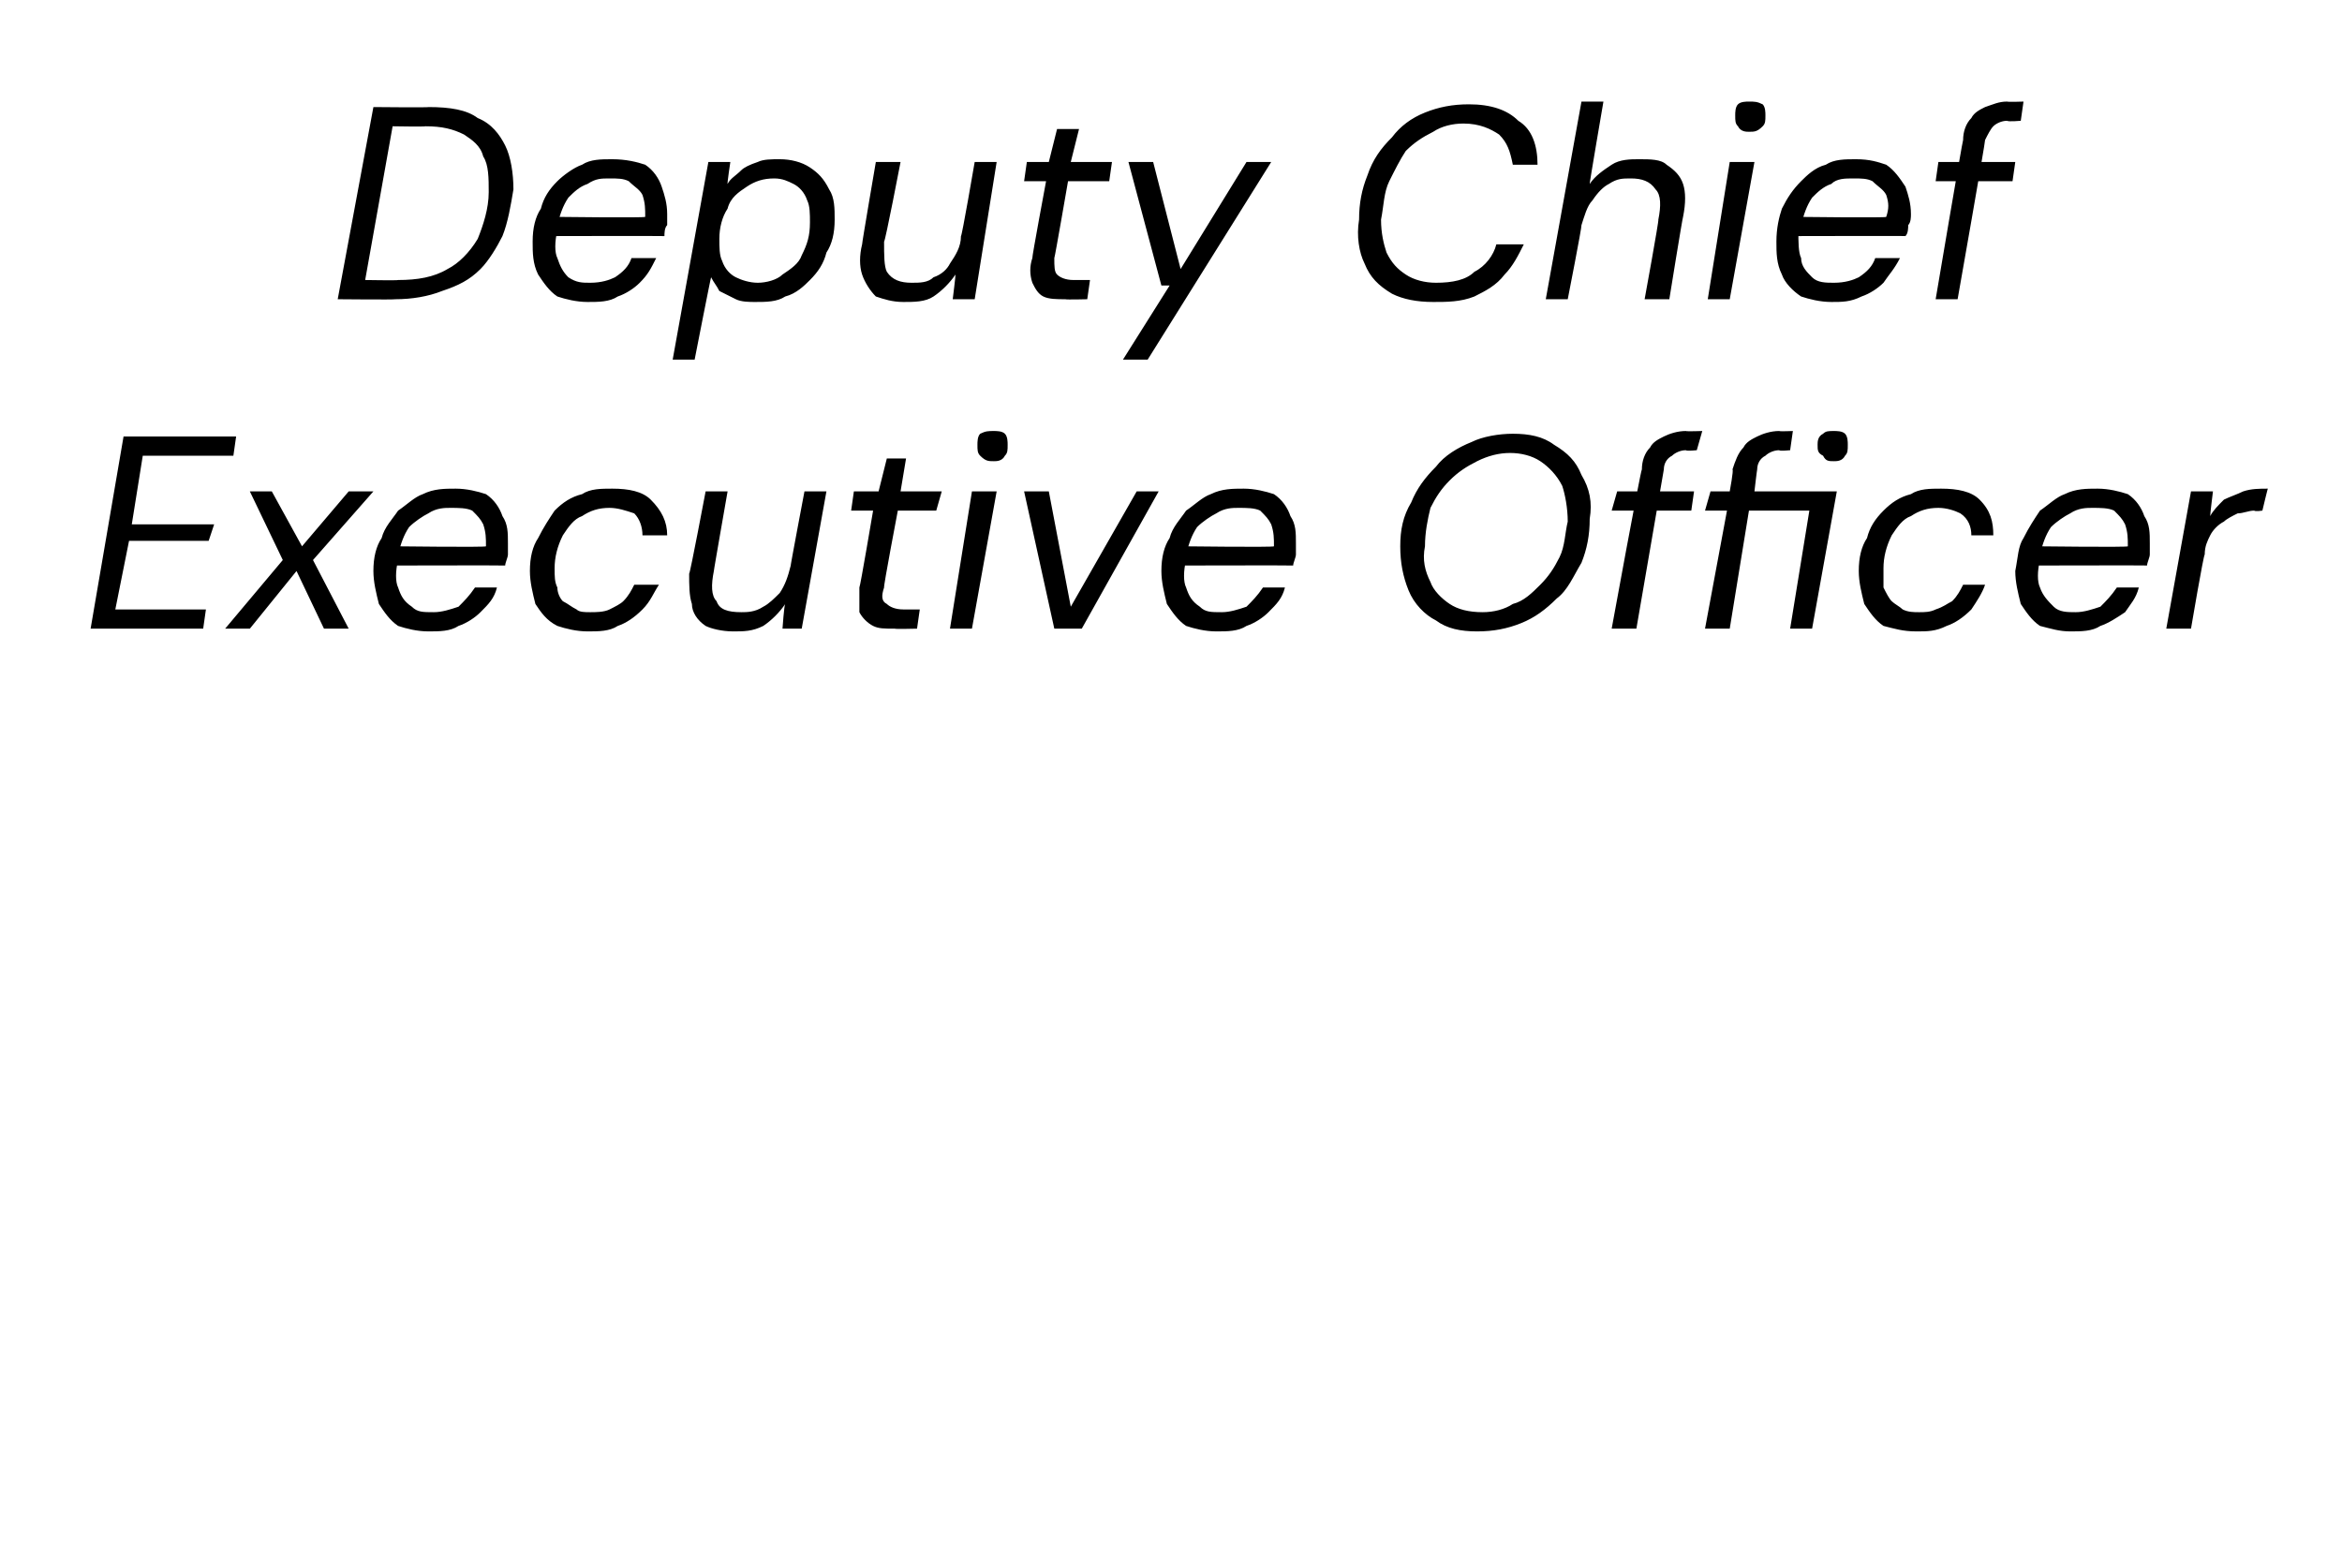
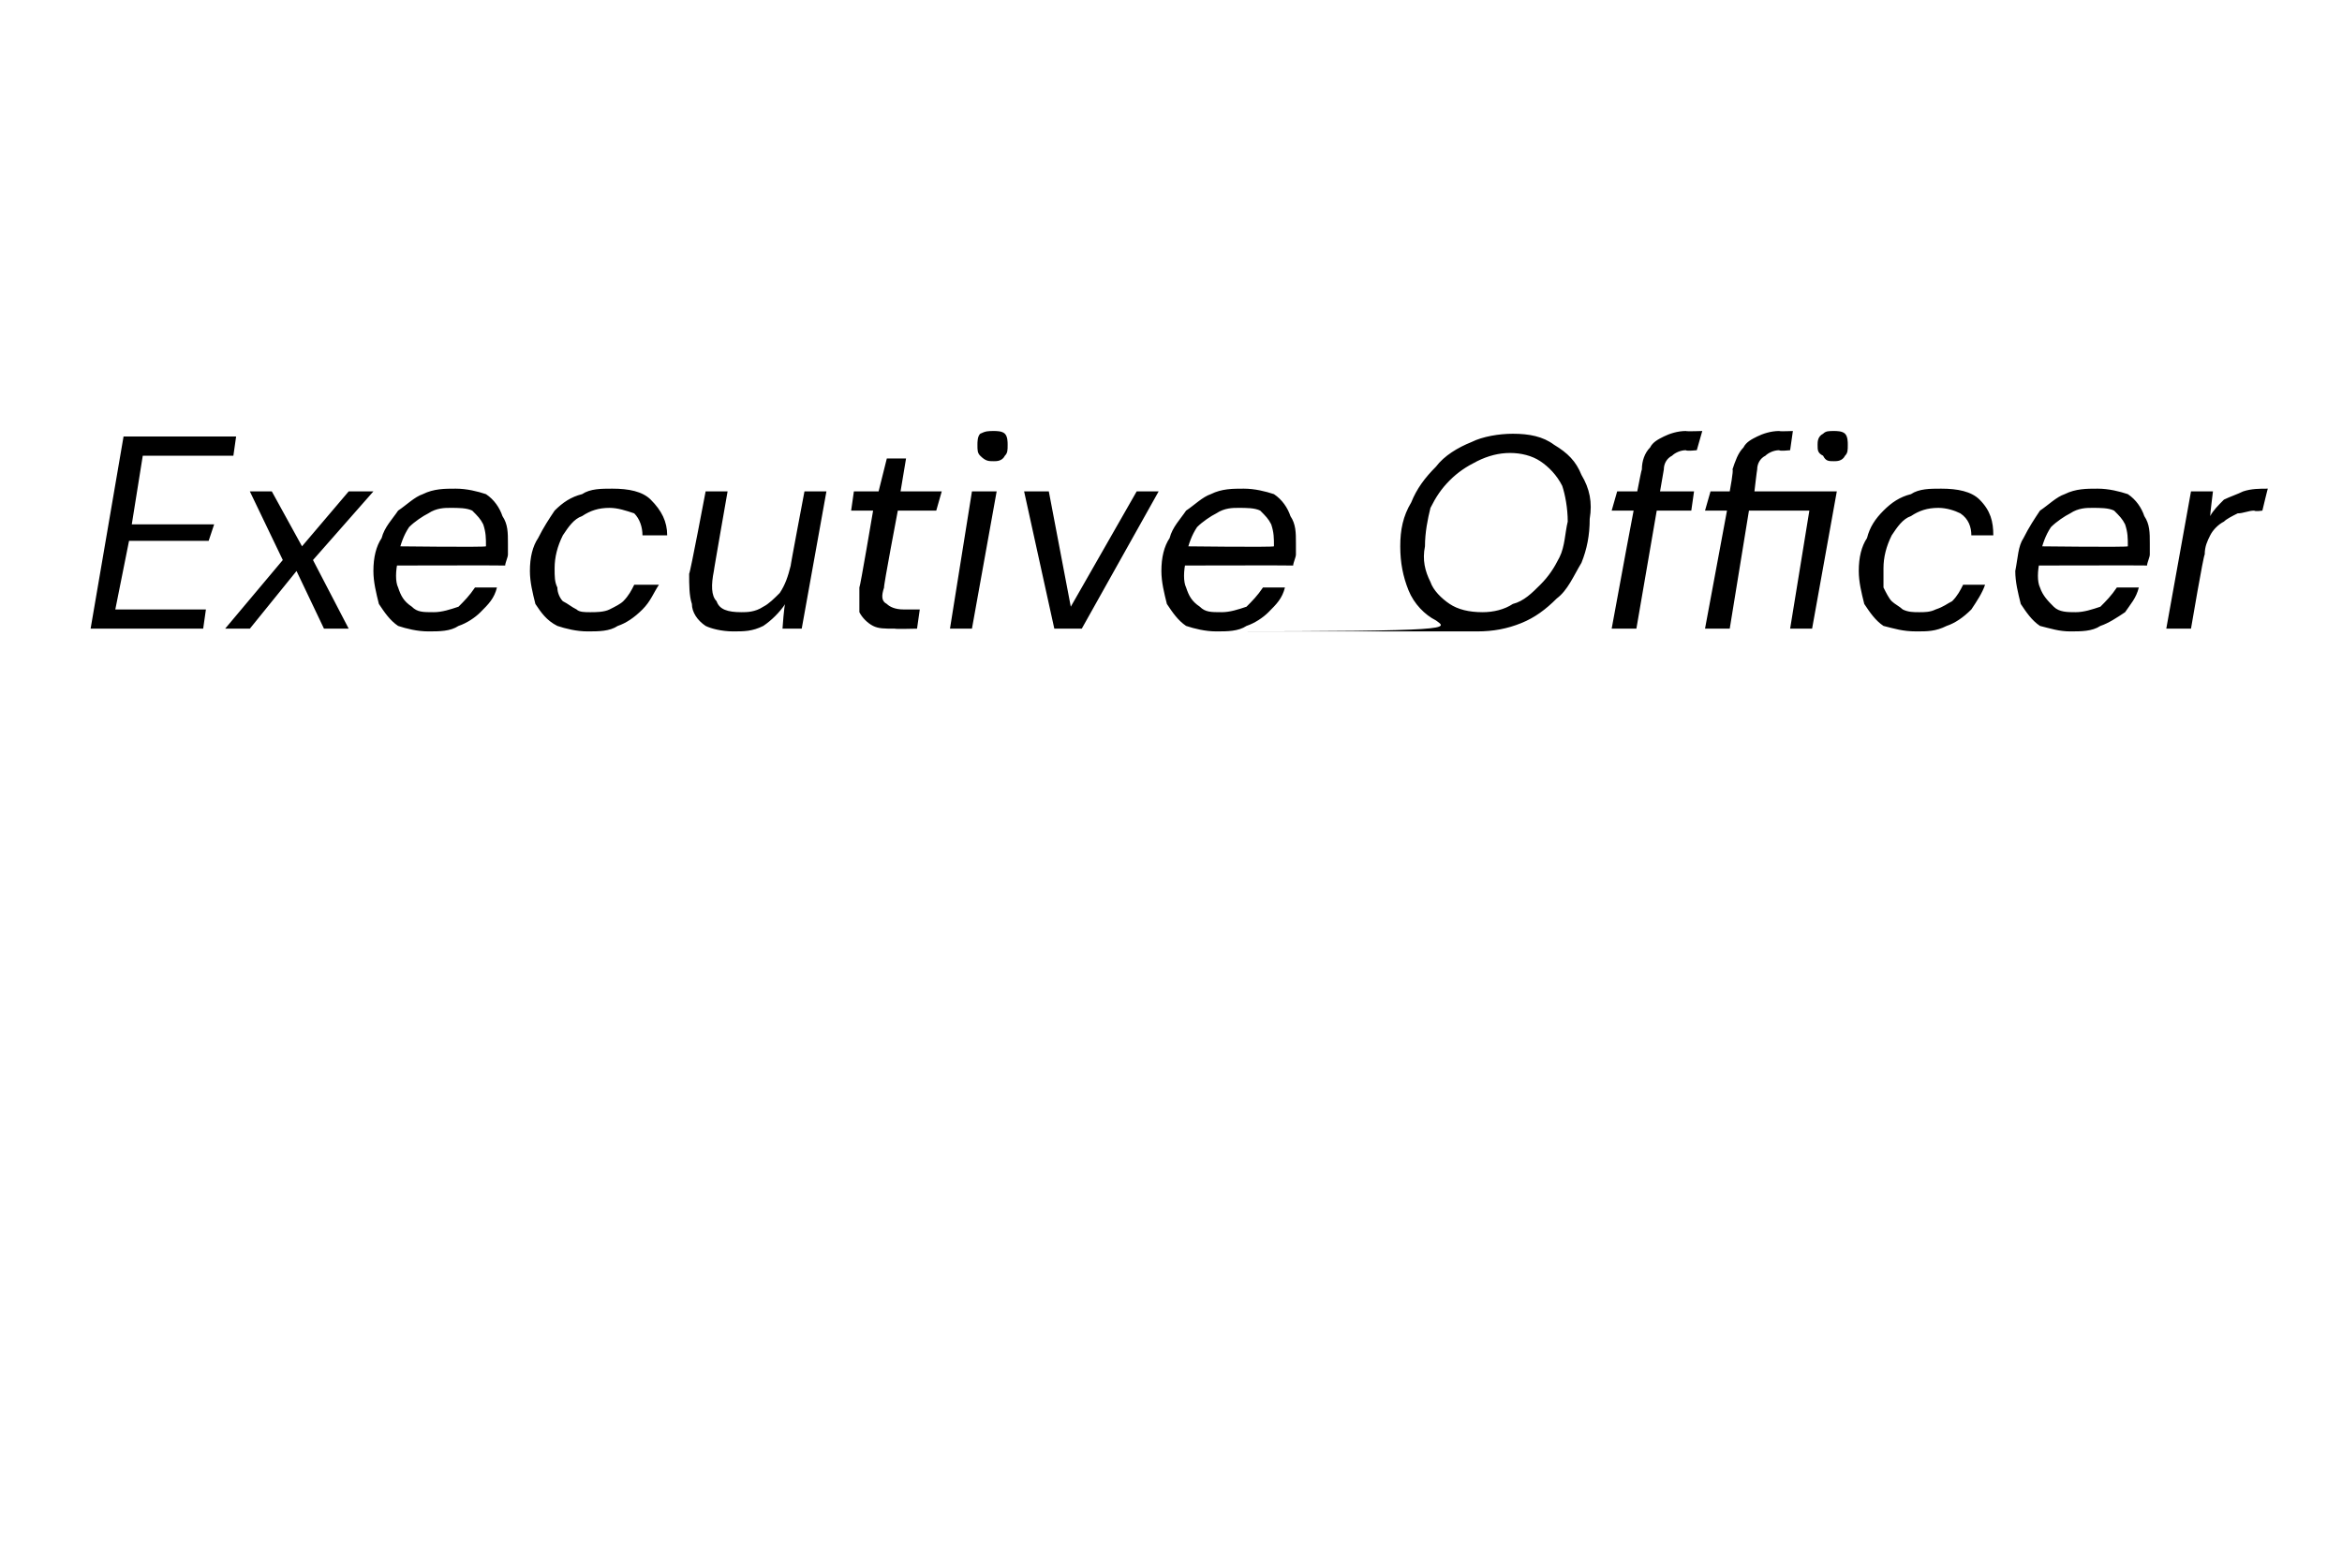
<svg xmlns="http://www.w3.org/2000/svg" version="1.1" width="85.3px" height="57.1px" viewBox="0 -1 85.3 57.1" style="top:-1px">
  <desc>Deputy Chief Executive Officer</desc>
  <defs />
  <g id="Polygon51398">
-     <path d="M 3.3 21.9 L 4.5 14.9 L 8.6 14.9 L 8.5 15.6 L 5.2 15.6 L 4.8 18.1 L 7.8 18.1 L 7.6 18.7 L 4.7 18.7 L 4.2 21.2 L 7.5 21.2 L 7.4 21.9 L 3.3 21.9 Z M 8.2 21.9 L 10.3 19.4 L 9.1 16.9 L 9.9 16.9 L 11 18.9 L 12.7 16.9 L 13.6 16.9 L 11.4 19.4 L 12.7 21.9 L 11.8 21.9 L 10.8 19.8 L 9.1 21.9 L 8.2 21.9 Z M 15.6 22 C 15.2 22 14.8 21.9 14.5 21.8 C 14.2 21.6 14 21.3 13.8 21 C 13.7 20.6 13.6 20.2 13.6 19.8 C 13.6 19.3 13.7 18.9 13.9 18.6 C 14 18.2 14.3 17.9 14.5 17.6 C 14.8 17.4 15.1 17.1 15.4 17 C 15.8 16.8 16.2 16.8 16.6 16.8 C 17 16.8 17.4 16.9 17.7 17 C 18 17.2 18.2 17.5 18.3 17.8 C 18.5 18.1 18.5 18.4 18.5 18.8 C 18.5 18.9 18.5 19.1 18.5 19.2 C 18.5 19.3 18.4 19.5 18.4 19.6 C 18.4 19.59 14.3 19.6 14.3 19.6 L 14.4 18.9 C 14.4 18.9 17.69 18.94 17.7 18.9 C 17.7 18.6 17.7 18.4 17.6 18.1 C 17.5 17.9 17.4 17.8 17.2 17.6 C 17 17.5 16.7 17.5 16.4 17.5 C 16.2 17.5 15.9 17.5 15.6 17.7 C 15.4 17.8 15.1 18 14.9 18.2 C 14.7 18.5 14.6 18.8 14.5 19.2 C 14.5 19.2 14.5 19.4 14.5 19.4 C 14.4 19.8 14.4 20.2 14.5 20.4 C 14.6 20.7 14.7 20.9 15 21.1 C 15.2 21.3 15.4 21.3 15.8 21.3 C 16.1 21.3 16.4 21.2 16.7 21.1 C 16.9 20.9 17.1 20.7 17.3 20.4 C 17.3 20.4 18.1 20.4 18.1 20.4 C 18 20.8 17.8 21 17.5 21.3 C 17.3 21.5 17 21.7 16.7 21.8 C 16.4 22 16 22 15.6 22 Z M 21.4 22 C 21 22 20.6 21.9 20.3 21.8 C 19.9 21.6 19.7 21.3 19.5 21 C 19.4 20.6 19.3 20.2 19.3 19.8 C 19.3 19.3 19.4 18.9 19.6 18.6 C 19.8 18.2 20 17.9 20.2 17.6 C 20.5 17.3 20.8 17.1 21.2 17 C 21.5 16.8 21.9 16.8 22.3 16.8 C 22.9 16.8 23.4 16.9 23.7 17.2 C 24.1 17.6 24.3 18 24.3 18.5 C 24.3 18.5 23.4 18.5 23.4 18.5 C 23.4 18.2 23.3 17.9 23.1 17.7 C 22.8 17.6 22.5 17.5 22.2 17.5 C 21.8 17.5 21.5 17.6 21.2 17.8 C 20.9 17.9 20.7 18.2 20.5 18.5 C 20.3 18.9 20.2 19.3 20.2 19.7 C 20.2 20 20.2 20.2 20.3 20.4 C 20.3 20.6 20.4 20.8 20.5 20.9 C 20.7 21 20.8 21.1 21 21.2 C 21.1 21.3 21.3 21.3 21.5 21.3 C 21.7 21.3 22 21.3 22.2 21.2 C 22.4 21.1 22.6 21 22.7 20.9 C 22.9 20.7 23 20.5 23.1 20.3 C 23.1 20.3 24 20.3 24 20.3 C 23.8 20.6 23.7 20.9 23.4 21.2 C 23.1 21.5 22.8 21.7 22.5 21.8 C 22.2 22 21.8 22 21.4 22 Z M 26.7 22 C 26.3 22 25.9 21.9 25.7 21.8 C 25.4 21.6 25.2 21.3 25.2 21 C 25.1 20.7 25.1 20.3 25.1 19.9 C 25.14 19.87 25.7 16.9 25.7 16.9 L 26.5 16.9 C 26.5 16.9 25.99 19.81 26 19.8 C 25.9 20.3 25.9 20.7 26.1 20.9 C 26.2 21.2 26.5 21.3 27 21.3 C 27.2 21.3 27.5 21.3 27.8 21.1 C 28 21 28.2 20.8 28.4 20.6 C 28.6 20.3 28.7 20 28.8 19.6 C 28.78 19.64 29.3 16.9 29.3 16.9 L 30.1 16.9 L 29.2 21.9 L 28.5 21.9 C 28.5 21.9 28.56 21.03 28.6 21 C 28.4 21.3 28.1 21.6 27.8 21.8 C 27.4 22 27.1 22 26.7 22 Z M 32.6 21.9 C 32.2 21.9 32 21.9 31.8 21.8 C 31.6 21.7 31.4 21.5 31.3 21.3 C 31.3 21 31.3 20.7 31.3 20.4 C 31.33 20.38 31.8 17.6 31.8 17.6 L 31 17.6 L 31.1 16.9 L 32 16.9 L 32.3 15.7 L 33 15.7 L 32.8 16.9 L 34.3 16.9 L 34.1 17.6 L 32.7 17.6 C 32.7 17.6 32.17 20.38 32.2 20.4 C 32.1 20.7 32.1 20.9 32.3 21 C 32.4 21.1 32.6 21.2 32.9 21.2 C 32.86 21.2 33.5 21.2 33.5 21.2 L 33.4 21.9 C 33.4 21.9 32.58 21.92 32.6 21.9 Z M 34.6 21.9 L 35.4 16.9 L 36.3 16.9 L 35.4 21.9 L 34.6 21.9 Z M 36.2 15.8 C 36 15.8 35.9 15.8 35.7 15.6 C 35.6 15.5 35.6 15.4 35.6 15.2 C 35.6 15.1 35.6 14.9 35.7 14.8 C 35.9 14.7 36 14.7 36.2 14.7 C 36.3 14.7 36.5 14.7 36.6 14.8 C 36.7 14.9 36.7 15.1 36.7 15.2 C 36.7 15.4 36.7 15.5 36.6 15.6 C 36.5 15.8 36.3 15.8 36.2 15.8 Z M 38.4 21.9 L 37.3 16.9 L 38.2 16.9 L 39 21.1 L 41.4 16.9 L 42.2 16.9 L 39.4 21.9 L 38.4 21.9 Z M 44.3 22 C 43.9 22 43.5 21.9 43.2 21.8 C 42.9 21.6 42.7 21.3 42.5 21 C 42.4 20.6 42.3 20.2 42.3 19.8 C 42.3 19.3 42.4 18.9 42.6 18.6 C 42.7 18.2 43 17.9 43.2 17.6 C 43.5 17.4 43.8 17.1 44.1 17 C 44.5 16.8 44.9 16.8 45.3 16.8 C 45.7 16.8 46.1 16.9 46.4 17 C 46.7 17.2 46.9 17.5 47 17.8 C 47.2 18.1 47.2 18.4 47.2 18.8 C 47.2 18.9 47.2 19.1 47.2 19.2 C 47.2 19.3 47.1 19.5 47.1 19.6 C 47.1 19.59 43 19.6 43 19.6 L 43.1 18.9 C 43.1 18.9 46.39 18.94 46.4 18.9 C 46.4 18.6 46.4 18.4 46.3 18.1 C 46.2 17.9 46.1 17.8 45.9 17.6 C 45.7 17.5 45.4 17.5 45.1 17.5 C 44.9 17.5 44.6 17.5 44.3 17.7 C 44.1 17.8 43.8 18 43.6 18.2 C 43.4 18.5 43.3 18.8 43.2 19.2 C 43.2 19.2 43.2 19.4 43.2 19.4 C 43.1 19.8 43.1 20.2 43.2 20.4 C 43.3 20.7 43.4 20.9 43.7 21.1 C 43.9 21.3 44.1 21.3 44.5 21.3 C 44.8 21.3 45.1 21.2 45.4 21.1 C 45.6 20.9 45.8 20.7 46 20.4 C 46 20.4 46.8 20.4 46.8 20.4 C 46.7 20.8 46.5 21 46.2 21.3 C 46 21.5 45.7 21.7 45.4 21.8 C 45.1 22 44.7 22 44.3 22 Z M 53.8 22 C 53.2 22 52.7 21.9 52.3 21.6 C 51.9 21.4 51.5 21 51.3 20.5 C 51.1 20 51 19.5 51 18.9 C 51 18.3 51.1 17.8 51.4 17.3 C 51.6 16.8 51.9 16.4 52.3 16 C 52.6 15.6 53.1 15.3 53.6 15.1 C 54 14.9 54.6 14.8 55.1 14.8 C 55.7 14.8 56.2 14.9 56.6 15.2 C 57.1 15.5 57.4 15.8 57.6 16.3 C 57.9 16.8 58 17.3 57.9 17.9 C 57.9 18.5 57.8 19 57.6 19.5 C 57.3 20 57.1 20.5 56.7 20.8 C 56.3 21.2 55.9 21.5 55.4 21.7 C 54.9 21.9 54.4 22 53.8 22 Z M 54 21.3 C 54.4 21.3 54.8 21.2 55.1 21 C 55.5 20.9 55.8 20.6 56.1 20.3 C 56.4 20 56.6 19.7 56.8 19.3 C 57 18.9 57 18.4 57.1 18 C 57.1 17.5 57 17 56.9 16.7 C 56.7 16.3 56.4 16 56.1 15.8 C 55.8 15.6 55.4 15.5 55 15.5 C 54.6 15.5 54.2 15.6 53.8 15.8 C 53.4 16 53.1 16.2 52.8 16.5 C 52.5 16.8 52.3 17.1 52.1 17.5 C 52 17.9 51.9 18.4 51.9 18.9 C 51.8 19.4 51.9 19.8 52.1 20.2 C 52.2 20.5 52.5 20.8 52.8 21 C 53.1 21.2 53.5 21.3 54 21.3 Z M 58.7 21.9 C 58.7 21.9 59.76 16.1 59.8 16.1 C 59.8 15.8 59.9 15.5 60.1 15.3 C 60.2 15.1 60.4 15 60.6 14.9 C 60.8 14.8 61.1 14.7 61.4 14.7 C 61.42 14.72 62 14.7 62 14.7 L 61.8 15.4 C 61.8 15.4 61.43 15.44 61.4 15.4 C 61.2 15.4 61 15.5 60.9 15.6 C 60.7 15.7 60.6 15.9 60.6 16.1 C 60.6 16.12 59.6 21.9 59.6 21.9 L 58.7 21.9 Z M 58.7 17.6 L 58.9 16.9 L 61.7 16.9 L 61.6 17.6 L 58.7 17.6 Z M 62.1 21.9 L 62.9 17.6 L 62.1 17.6 L 62.3 16.9 L 63 16.9 C 63 16.9 63.15 16.1 63.1 16.1 C 63.2 15.8 63.3 15.5 63.5 15.3 C 63.6 15.1 63.8 15 64 14.9 C 64.2 14.8 64.5 14.7 64.8 14.7 C 64.82 14.72 65.3 14.7 65.3 14.7 L 65.2 15.4 C 65.2 15.4 64.82 15.44 64.8 15.4 C 64.6 15.4 64.4 15.5 64.3 15.6 C 64.1 15.7 64 15.9 64 16.1 C 63.99 16.12 63.9 16.9 63.9 16.9 L 66.9 16.9 L 66 21.9 L 65.2 21.9 L 65.9 17.6 L 63.7 17.6 L 63 21.9 L 62.1 21.9 Z M 66.8 15.8 C 66.6 15.8 66.5 15.8 66.4 15.6 C 66.2 15.5 66.2 15.4 66.2 15.2 C 66.2 15.1 66.2 14.9 66.4 14.8 C 66.5 14.7 66.6 14.7 66.8 14.7 C 66.9 14.7 67.1 14.7 67.2 14.8 C 67.3 14.9 67.3 15.1 67.3 15.2 C 67.3 15.4 67.3 15.5 67.2 15.6 C 67.1 15.8 66.9 15.8 66.8 15.8 Z M 69.8 22 C 69.3 22 69 21.9 68.6 21.8 C 68.3 21.6 68.1 21.3 67.9 21 C 67.8 20.6 67.7 20.2 67.7 19.8 C 67.7 19.3 67.8 18.9 68 18.6 C 68.1 18.2 68.3 17.9 68.6 17.6 C 68.9 17.3 69.2 17.1 69.6 17 C 69.9 16.8 70.3 16.8 70.7 16.8 C 71.3 16.8 71.8 16.9 72.1 17.2 C 72.5 17.6 72.6 18 72.6 18.5 C 72.6 18.5 71.8 18.5 71.8 18.5 C 71.8 18.2 71.7 17.9 71.4 17.7 C 71.2 17.6 70.9 17.5 70.6 17.5 C 70.2 17.5 69.9 17.6 69.6 17.8 C 69.3 17.9 69.1 18.2 68.9 18.5 C 68.7 18.9 68.6 19.3 68.6 19.7 C 68.6 20 68.6 20.2 68.6 20.4 C 68.7 20.6 68.8 20.8 68.9 20.9 C 69 21 69.2 21.1 69.3 21.2 C 69.5 21.3 69.7 21.3 69.9 21.3 C 70.1 21.3 70.3 21.3 70.5 21.2 C 70.8 21.1 70.9 21 71.1 20.9 C 71.3 20.7 71.4 20.5 71.5 20.3 C 71.5 20.3 72.3 20.3 72.3 20.3 C 72.2 20.6 72 20.9 71.8 21.2 C 71.5 21.5 71.2 21.7 70.9 21.8 C 70.5 22 70.2 22 69.8 22 Z M 75.4 22 C 75 22 74.7 21.9 74.3 21.8 C 74 21.6 73.8 21.3 73.6 21 C 73.5 20.6 73.4 20.2 73.4 19.8 C 73.5 19.3 73.5 18.9 73.7 18.6 C 73.9 18.2 74.1 17.9 74.3 17.6 C 74.6 17.4 74.9 17.1 75.2 17 C 75.6 16.8 76 16.8 76.4 16.8 C 76.8 16.8 77.2 16.9 77.5 17 C 77.8 17.2 78 17.5 78.1 17.8 C 78.3 18.1 78.3 18.4 78.3 18.8 C 78.3 18.9 78.3 19.1 78.3 19.2 C 78.3 19.3 78.2 19.5 78.2 19.6 C 78.21 19.59 74.1 19.6 74.1 19.6 L 74.2 18.9 C 74.2 18.9 77.5 18.94 77.5 18.9 C 77.5 18.6 77.5 18.4 77.4 18.1 C 77.3 17.9 77.2 17.8 77 17.6 C 76.8 17.5 76.5 17.5 76.2 17.5 C 76 17.5 75.7 17.5 75.4 17.7 C 75.2 17.8 74.9 18 74.7 18.2 C 74.5 18.5 74.4 18.8 74.3 19.2 C 74.3 19.2 74.3 19.4 74.3 19.4 C 74.2 19.8 74.2 20.2 74.3 20.4 C 74.4 20.7 74.6 20.9 74.8 21.1 C 75 21.3 75.3 21.3 75.6 21.3 C 75.9 21.3 76.2 21.2 76.5 21.1 C 76.7 20.9 76.9 20.7 77.1 20.4 C 77.1 20.4 77.9 20.4 77.9 20.4 C 77.8 20.8 77.6 21 77.4 21.3 C 77.1 21.5 76.8 21.7 76.5 21.8 C 76.2 22 75.8 22 75.4 22 Z M 78.9 21.9 L 79.8 16.9 L 80.6 16.9 C 80.6 16.9 80.49 17.78 80.5 17.8 C 80.6 17.6 80.8 17.4 81 17.2 C 81.2 17.1 81.5 17 81.7 16.9 C 82 16.8 82.3 16.8 82.6 16.8 C 82.6 16.76 82.4 17.6 82.4 17.6 C 82.4 17.6 82.15 17.64 82.1 17.6 C 81.9 17.6 81.7 17.7 81.5 17.7 C 81.3 17.8 81.1 17.9 81 18 C 80.8 18.1 80.6 18.3 80.5 18.5 C 80.4 18.7 80.3 18.9 80.3 19.2 C 80.26 19.19 79.8 21.9 79.8 21.9 L 78.9 21.9 Z " stroke="none" fill="#000" />
+     <path d="M 3.3 21.9 L 4.5 14.9 L 8.6 14.9 L 8.5 15.6 L 5.2 15.6 L 4.8 18.1 L 7.8 18.1 L 7.6 18.7 L 4.7 18.7 L 4.2 21.2 L 7.5 21.2 L 7.4 21.9 L 3.3 21.9 Z M 8.2 21.9 L 10.3 19.4 L 9.1 16.9 L 9.9 16.9 L 11 18.9 L 12.7 16.9 L 13.6 16.9 L 11.4 19.4 L 12.7 21.9 L 11.8 21.9 L 10.8 19.8 L 9.1 21.9 L 8.2 21.9 Z M 15.6 22 C 15.2 22 14.8 21.9 14.5 21.8 C 14.2 21.6 14 21.3 13.8 21 C 13.7 20.6 13.6 20.2 13.6 19.8 C 13.6 19.3 13.7 18.9 13.9 18.6 C 14 18.2 14.3 17.9 14.5 17.6 C 14.8 17.4 15.1 17.1 15.4 17 C 15.8 16.8 16.2 16.8 16.6 16.8 C 17 16.8 17.4 16.9 17.7 17 C 18 17.2 18.2 17.5 18.3 17.8 C 18.5 18.1 18.5 18.4 18.5 18.8 C 18.5 18.9 18.5 19.1 18.5 19.2 C 18.5 19.3 18.4 19.5 18.4 19.6 C 18.4 19.59 14.3 19.6 14.3 19.6 L 14.4 18.9 C 14.4 18.9 17.69 18.94 17.7 18.9 C 17.7 18.6 17.7 18.4 17.6 18.1 C 17.5 17.9 17.4 17.8 17.2 17.6 C 17 17.5 16.7 17.5 16.4 17.5 C 16.2 17.5 15.9 17.5 15.6 17.7 C 15.4 17.8 15.1 18 14.9 18.2 C 14.7 18.5 14.6 18.8 14.5 19.2 C 14.5 19.2 14.5 19.4 14.5 19.4 C 14.4 19.8 14.4 20.2 14.5 20.4 C 14.6 20.7 14.7 20.9 15 21.1 C 15.2 21.3 15.4 21.3 15.8 21.3 C 16.1 21.3 16.4 21.2 16.7 21.1 C 16.9 20.9 17.1 20.7 17.3 20.4 C 17.3 20.4 18.1 20.4 18.1 20.4 C 18 20.8 17.8 21 17.5 21.3 C 17.3 21.5 17 21.7 16.7 21.8 C 16.4 22 16 22 15.6 22 Z M 21.4 22 C 21 22 20.6 21.9 20.3 21.8 C 19.9 21.6 19.7 21.3 19.5 21 C 19.4 20.6 19.3 20.2 19.3 19.8 C 19.3 19.3 19.4 18.9 19.6 18.6 C 19.8 18.2 20 17.9 20.2 17.6 C 20.5 17.3 20.8 17.1 21.2 17 C 21.5 16.8 21.9 16.8 22.3 16.8 C 22.9 16.8 23.4 16.9 23.7 17.2 C 24.1 17.6 24.3 18 24.3 18.5 C 24.3 18.5 23.4 18.5 23.4 18.5 C 23.4 18.2 23.3 17.9 23.1 17.7 C 22.8 17.6 22.5 17.5 22.2 17.5 C 21.8 17.5 21.5 17.6 21.2 17.8 C 20.9 17.9 20.7 18.2 20.5 18.5 C 20.3 18.9 20.2 19.3 20.2 19.7 C 20.2 20 20.2 20.2 20.3 20.4 C 20.3 20.6 20.4 20.8 20.5 20.9 C 20.7 21 20.8 21.1 21 21.2 C 21.1 21.3 21.3 21.3 21.5 21.3 C 21.7 21.3 22 21.3 22.2 21.2 C 22.4 21.1 22.6 21 22.7 20.9 C 22.9 20.7 23 20.5 23.1 20.3 C 23.1 20.3 24 20.3 24 20.3 C 23.8 20.6 23.7 20.9 23.4 21.2 C 23.1 21.5 22.8 21.7 22.5 21.8 C 22.2 22 21.8 22 21.4 22 Z M 26.7 22 C 26.3 22 25.9 21.9 25.7 21.8 C 25.4 21.6 25.2 21.3 25.2 21 C 25.1 20.7 25.1 20.3 25.1 19.9 C 25.14 19.87 25.7 16.9 25.7 16.9 L 26.5 16.9 C 26.5 16.9 25.99 19.81 26 19.8 C 25.9 20.3 25.9 20.7 26.1 20.9 C 26.2 21.2 26.5 21.3 27 21.3 C 27.2 21.3 27.5 21.3 27.8 21.1 C 28 21 28.2 20.8 28.4 20.6 C 28.6 20.3 28.7 20 28.8 19.6 C 28.78 19.64 29.3 16.9 29.3 16.9 L 30.1 16.9 L 29.2 21.9 L 28.5 21.9 C 28.5 21.9 28.56 21.03 28.6 21 C 28.4 21.3 28.1 21.6 27.8 21.8 C 27.4 22 27.1 22 26.7 22 Z M 32.6 21.9 C 32.2 21.9 32 21.9 31.8 21.8 C 31.6 21.7 31.4 21.5 31.3 21.3 C 31.3 21 31.3 20.7 31.3 20.4 C 31.33 20.38 31.8 17.6 31.8 17.6 L 31 17.6 L 31.1 16.9 L 32 16.9 L 32.3 15.7 L 33 15.7 L 32.8 16.9 L 34.3 16.9 L 34.1 17.6 L 32.7 17.6 C 32.7 17.6 32.17 20.38 32.2 20.4 C 32.1 20.7 32.1 20.9 32.3 21 C 32.4 21.1 32.6 21.2 32.9 21.2 C 32.86 21.2 33.5 21.2 33.5 21.2 L 33.4 21.9 C 33.4 21.9 32.58 21.92 32.6 21.9 Z M 34.6 21.9 L 35.4 16.9 L 36.3 16.9 L 35.4 21.9 L 34.6 21.9 Z M 36.2 15.8 C 36 15.8 35.9 15.8 35.7 15.6 C 35.6 15.5 35.6 15.4 35.6 15.2 C 35.6 15.1 35.6 14.9 35.7 14.8 C 35.9 14.7 36 14.7 36.2 14.7 C 36.3 14.7 36.5 14.7 36.6 14.8 C 36.7 14.9 36.7 15.1 36.7 15.2 C 36.7 15.4 36.7 15.5 36.6 15.6 C 36.5 15.8 36.3 15.8 36.2 15.8 Z M 38.4 21.9 L 37.3 16.9 L 38.2 16.9 L 39 21.1 L 41.4 16.9 L 42.2 16.9 L 39.4 21.9 L 38.4 21.9 Z M 44.3 22 C 43.9 22 43.5 21.9 43.2 21.8 C 42.9 21.6 42.7 21.3 42.5 21 C 42.4 20.6 42.3 20.2 42.3 19.8 C 42.3 19.3 42.4 18.9 42.6 18.6 C 42.7 18.2 43 17.9 43.2 17.6 C 43.5 17.4 43.8 17.1 44.1 17 C 44.5 16.8 44.9 16.8 45.3 16.8 C 45.7 16.8 46.1 16.9 46.4 17 C 46.7 17.2 46.9 17.5 47 17.8 C 47.2 18.1 47.2 18.4 47.2 18.8 C 47.2 18.9 47.2 19.1 47.2 19.2 C 47.2 19.3 47.1 19.5 47.1 19.6 C 47.1 19.59 43 19.6 43 19.6 L 43.1 18.9 C 43.1 18.9 46.39 18.94 46.4 18.9 C 46.4 18.6 46.4 18.4 46.3 18.1 C 46.2 17.9 46.1 17.8 45.9 17.6 C 45.7 17.5 45.4 17.5 45.1 17.5 C 44.9 17.5 44.6 17.5 44.3 17.7 C 44.1 17.8 43.8 18 43.6 18.2 C 43.4 18.5 43.3 18.8 43.2 19.2 C 43.2 19.2 43.2 19.4 43.2 19.4 C 43.1 19.8 43.1 20.2 43.2 20.4 C 43.3 20.7 43.4 20.9 43.7 21.1 C 43.9 21.3 44.1 21.3 44.5 21.3 C 44.8 21.3 45.1 21.2 45.4 21.1 C 45.6 20.9 45.8 20.7 46 20.4 C 46 20.4 46.8 20.4 46.8 20.4 C 46.7 20.8 46.5 21 46.2 21.3 C 46 21.5 45.7 21.7 45.4 21.8 C 45.1 22 44.7 22 44.3 22 Z C 53.2 22 52.7 21.9 52.3 21.6 C 51.9 21.4 51.5 21 51.3 20.5 C 51.1 20 51 19.5 51 18.9 C 51 18.3 51.1 17.8 51.4 17.3 C 51.6 16.8 51.9 16.4 52.3 16 C 52.6 15.6 53.1 15.3 53.6 15.1 C 54 14.9 54.6 14.8 55.1 14.8 C 55.7 14.8 56.2 14.9 56.6 15.2 C 57.1 15.5 57.4 15.8 57.6 16.3 C 57.9 16.8 58 17.3 57.9 17.9 C 57.9 18.5 57.8 19 57.6 19.5 C 57.3 20 57.1 20.5 56.7 20.8 C 56.3 21.2 55.9 21.5 55.4 21.7 C 54.9 21.9 54.4 22 53.8 22 Z M 54 21.3 C 54.4 21.3 54.8 21.2 55.1 21 C 55.5 20.9 55.8 20.6 56.1 20.3 C 56.4 20 56.6 19.7 56.8 19.3 C 57 18.9 57 18.4 57.1 18 C 57.1 17.5 57 17 56.9 16.7 C 56.7 16.3 56.4 16 56.1 15.8 C 55.8 15.6 55.4 15.5 55 15.5 C 54.6 15.5 54.2 15.6 53.8 15.8 C 53.4 16 53.1 16.2 52.8 16.5 C 52.5 16.8 52.3 17.1 52.1 17.5 C 52 17.9 51.9 18.4 51.9 18.9 C 51.8 19.4 51.9 19.8 52.1 20.2 C 52.2 20.5 52.5 20.8 52.8 21 C 53.1 21.2 53.5 21.3 54 21.3 Z M 58.7 21.9 C 58.7 21.9 59.76 16.1 59.8 16.1 C 59.8 15.8 59.9 15.5 60.1 15.3 C 60.2 15.1 60.4 15 60.6 14.9 C 60.8 14.8 61.1 14.7 61.4 14.7 C 61.42 14.72 62 14.7 62 14.7 L 61.8 15.4 C 61.8 15.4 61.43 15.44 61.4 15.4 C 61.2 15.4 61 15.5 60.9 15.6 C 60.7 15.7 60.6 15.9 60.6 16.1 C 60.6 16.12 59.6 21.9 59.6 21.9 L 58.7 21.9 Z M 58.7 17.6 L 58.9 16.9 L 61.7 16.9 L 61.6 17.6 L 58.7 17.6 Z M 62.1 21.9 L 62.9 17.6 L 62.1 17.6 L 62.3 16.9 L 63 16.9 C 63 16.9 63.15 16.1 63.1 16.1 C 63.2 15.8 63.3 15.5 63.5 15.3 C 63.6 15.1 63.8 15 64 14.9 C 64.2 14.8 64.5 14.7 64.8 14.7 C 64.82 14.72 65.3 14.7 65.3 14.7 L 65.2 15.4 C 65.2 15.4 64.82 15.44 64.8 15.4 C 64.6 15.4 64.4 15.5 64.3 15.6 C 64.1 15.7 64 15.9 64 16.1 C 63.99 16.12 63.9 16.9 63.9 16.9 L 66.9 16.9 L 66 21.9 L 65.2 21.9 L 65.9 17.6 L 63.7 17.6 L 63 21.9 L 62.1 21.9 Z M 66.8 15.8 C 66.6 15.8 66.5 15.8 66.4 15.6 C 66.2 15.5 66.2 15.4 66.2 15.2 C 66.2 15.1 66.2 14.9 66.4 14.8 C 66.5 14.7 66.6 14.7 66.8 14.7 C 66.9 14.7 67.1 14.7 67.2 14.8 C 67.3 14.9 67.3 15.1 67.3 15.2 C 67.3 15.4 67.3 15.5 67.2 15.6 C 67.1 15.8 66.9 15.8 66.8 15.8 Z M 69.8 22 C 69.3 22 69 21.9 68.6 21.8 C 68.3 21.6 68.1 21.3 67.9 21 C 67.8 20.6 67.7 20.2 67.7 19.8 C 67.7 19.3 67.8 18.9 68 18.6 C 68.1 18.2 68.3 17.9 68.6 17.6 C 68.9 17.3 69.2 17.1 69.6 17 C 69.9 16.8 70.3 16.8 70.7 16.8 C 71.3 16.8 71.8 16.9 72.1 17.2 C 72.5 17.6 72.6 18 72.6 18.5 C 72.6 18.5 71.8 18.5 71.8 18.5 C 71.8 18.2 71.7 17.9 71.4 17.7 C 71.2 17.6 70.9 17.5 70.6 17.5 C 70.2 17.5 69.9 17.6 69.6 17.8 C 69.3 17.9 69.1 18.2 68.9 18.5 C 68.7 18.9 68.6 19.3 68.6 19.7 C 68.6 20 68.6 20.2 68.6 20.4 C 68.7 20.6 68.8 20.8 68.9 20.9 C 69 21 69.2 21.1 69.3 21.2 C 69.5 21.3 69.7 21.3 69.9 21.3 C 70.1 21.3 70.3 21.3 70.5 21.2 C 70.8 21.1 70.9 21 71.1 20.9 C 71.3 20.7 71.4 20.5 71.5 20.3 C 71.5 20.3 72.3 20.3 72.3 20.3 C 72.2 20.6 72 20.9 71.8 21.2 C 71.5 21.5 71.2 21.7 70.9 21.8 C 70.5 22 70.2 22 69.8 22 Z M 75.4 22 C 75 22 74.7 21.9 74.3 21.8 C 74 21.6 73.8 21.3 73.6 21 C 73.5 20.6 73.4 20.2 73.4 19.8 C 73.5 19.3 73.5 18.9 73.7 18.6 C 73.9 18.2 74.1 17.9 74.3 17.6 C 74.6 17.4 74.9 17.1 75.2 17 C 75.6 16.8 76 16.8 76.4 16.8 C 76.8 16.8 77.2 16.9 77.5 17 C 77.8 17.2 78 17.5 78.1 17.8 C 78.3 18.1 78.3 18.4 78.3 18.8 C 78.3 18.9 78.3 19.1 78.3 19.2 C 78.3 19.3 78.2 19.5 78.2 19.6 C 78.21 19.59 74.1 19.6 74.1 19.6 L 74.2 18.9 C 74.2 18.9 77.5 18.94 77.5 18.9 C 77.5 18.6 77.5 18.4 77.4 18.1 C 77.3 17.9 77.2 17.8 77 17.6 C 76.8 17.5 76.5 17.5 76.2 17.5 C 76 17.5 75.7 17.5 75.4 17.7 C 75.2 17.8 74.9 18 74.7 18.2 C 74.5 18.5 74.4 18.8 74.3 19.2 C 74.3 19.2 74.3 19.4 74.3 19.4 C 74.2 19.8 74.2 20.2 74.3 20.4 C 74.4 20.7 74.6 20.9 74.8 21.1 C 75 21.3 75.3 21.3 75.6 21.3 C 75.9 21.3 76.2 21.2 76.5 21.1 C 76.7 20.9 76.9 20.7 77.1 20.4 C 77.1 20.4 77.9 20.4 77.9 20.4 C 77.8 20.8 77.6 21 77.4 21.3 C 77.1 21.5 76.8 21.7 76.5 21.8 C 76.2 22 75.8 22 75.4 22 Z M 78.9 21.9 L 79.8 16.9 L 80.6 16.9 C 80.6 16.9 80.49 17.78 80.5 17.8 C 80.6 17.6 80.8 17.4 81 17.2 C 81.2 17.1 81.5 17 81.7 16.9 C 82 16.8 82.3 16.8 82.6 16.8 C 82.6 16.76 82.4 17.6 82.4 17.6 C 82.4 17.6 82.15 17.64 82.1 17.6 C 81.9 17.6 81.7 17.7 81.5 17.7 C 81.3 17.8 81.1 17.9 81 18 C 80.8 18.1 80.6 18.3 80.5 18.5 C 80.4 18.7 80.3 18.9 80.3 19.2 C 80.26 19.19 79.8 21.9 79.8 21.9 L 78.9 21.9 Z " stroke="none" fill="#000" />
  </g>
  <g id="Polygon51397">
-     <path d="M 12.3 9.9 L 13.6 2.9 C 13.6 2.9 15.63 2.92 15.6 2.9 C 16.4 2.9 17 3 17.4 3.3 C 17.9 3.5 18.2 3.9 18.4 4.3 C 18.6 4.7 18.7 5.3 18.7 5.9 C 18.6 6.5 18.5 7.1 18.3 7.6 C 18.1 8 17.8 8.5 17.5 8.8 C 17.1 9.2 16.7 9.4 16.1 9.6 C 15.6 9.8 15 9.9 14.4 9.9 C 14.39 9.92 12.3 9.9 12.3 9.9 Z M 13.3 9.2 C 13.3 9.2 14.5 9.22 14.5 9.2 C 15.2 9.2 15.8 9.1 16.3 8.8 C 16.7 8.6 17.1 8.2 17.4 7.7 C 17.6 7.2 17.8 6.6 17.8 6 C 17.8 5.5 17.8 5 17.6 4.7 C 17.5 4.3 17.2 4.1 16.9 3.9 C 16.5 3.7 16.1 3.6 15.5 3.6 C 15.48 3.62 14.3 3.6 14.3 3.6 L 13.3 9.2 Z M 21.4 10 C 21 10 20.6 9.9 20.3 9.8 C 20 9.6 19.8 9.3 19.6 9 C 19.4 8.6 19.4 8.2 19.4 7.8 C 19.4 7.3 19.5 6.9 19.7 6.6 C 19.8 6.2 20 5.9 20.3 5.6 C 20.5 5.4 20.9 5.1 21.2 5 C 21.5 4.8 21.9 4.8 22.3 4.8 C 22.8 4.8 23.2 4.9 23.5 5 C 23.8 5.2 24 5.5 24.1 5.8 C 24.2 6.1 24.3 6.4 24.3 6.8 C 24.3 6.9 24.3 7.1 24.3 7.2 C 24.2 7.3 24.2 7.5 24.2 7.6 C 24.17 7.59 20 7.6 20 7.6 L 20.2 6.9 C 20.2 6.9 23.46 6.94 23.5 6.9 C 23.5 6.6 23.5 6.4 23.4 6.1 C 23.3 5.9 23.1 5.8 22.9 5.6 C 22.7 5.5 22.5 5.5 22.2 5.5 C 21.9 5.5 21.7 5.5 21.4 5.7 C 21.1 5.8 20.9 6 20.7 6.2 C 20.5 6.5 20.4 6.8 20.3 7.2 C 20.3 7.2 20.3 7.4 20.3 7.4 C 20.2 7.8 20.2 8.2 20.3 8.4 C 20.4 8.7 20.5 8.9 20.7 9.1 C 21 9.3 21.2 9.3 21.5 9.3 C 21.9 9.3 22.2 9.2 22.4 9.1 C 22.7 8.9 22.9 8.7 23 8.4 C 23 8.4 23.9 8.4 23.9 8.4 C 23.7 8.8 23.6 9 23.3 9.3 C 23.1 9.5 22.8 9.7 22.5 9.8 C 22.2 10 21.8 10 21.4 10 Z M 24.5 12.1 L 25.8 4.9 L 26.6 4.9 C 26.6 4.9 26.48 5.7 26.5 5.7 C 26.6 5.5 26.8 5.4 27 5.2 C 27.1 5.1 27.3 5 27.6 4.9 C 27.8 4.8 28.1 4.8 28.4 4.8 C 28.8 4.8 29.2 4.9 29.5 5.1 C 29.8 5.3 30 5.5 30.2 5.9 C 30.4 6.2 30.4 6.6 30.4 7 C 30.4 7.5 30.3 7.9 30.1 8.2 C 30 8.6 29.8 8.9 29.5 9.2 C 29.3 9.4 29 9.7 28.6 9.8 C 28.3 10 27.9 10 27.5 10 C 27.3 10 27 10 26.8 9.9 C 26.6 9.8 26.4 9.7 26.2 9.6 C 26.1 9.4 26 9.3 25.9 9.1 C 25.89 9.08 25.3 12.1 25.3 12.1 L 24.5 12.1 Z M 27.6 9.3 C 27.9 9.3 28.3 9.2 28.5 9 C 28.8 8.8 29.1 8.6 29.2 8.3 C 29.4 7.9 29.5 7.6 29.5 7.1 C 29.5 6.8 29.5 6.5 29.4 6.3 C 29.3 6 29.1 5.8 28.9 5.7 C 28.7 5.6 28.5 5.5 28.2 5.5 C 27.8 5.5 27.5 5.6 27.2 5.8 C 26.9 6 26.6 6.2 26.5 6.6 C 26.3 6.9 26.2 7.3 26.2 7.7 C 26.2 8 26.2 8.3 26.3 8.5 C 26.4 8.8 26.6 9 26.8 9.1 C 27 9.2 27.3 9.3 27.6 9.3 Z M 32.9 10 C 32.5 10 32.2 9.9 31.9 9.8 C 31.7 9.6 31.5 9.3 31.4 9 C 31.3 8.7 31.3 8.3 31.4 7.9 C 31.39 7.87 31.9 4.9 31.9 4.9 L 32.8 4.9 C 32.8 4.9 32.24 7.81 32.2 7.8 C 32.2 8.3 32.2 8.7 32.3 8.9 C 32.5 9.2 32.8 9.3 33.2 9.3 C 33.5 9.3 33.8 9.3 34 9.1 C 34.3 9 34.5 8.8 34.6 8.6 C 34.8 8.3 35 8 35 7.6 C 35.03 7.64 35.5 4.9 35.5 4.9 L 36.3 4.9 L 35.5 9.9 L 34.7 9.9 C 34.7 9.9 34.81 9.03 34.8 9 C 34.6 9.3 34.3 9.6 34 9.8 C 33.7 10 33.3 10 32.9 10 Z M 38.8 9.9 C 38.5 9.9 38.2 9.9 38 9.8 C 37.8 9.7 37.7 9.5 37.6 9.3 C 37.5 9 37.5 8.7 37.6 8.4 C 37.58 8.38 38.1 5.6 38.1 5.6 L 37.3 5.6 L 37.4 4.9 L 38.2 4.9 L 38.5 3.7 L 39.3 3.7 L 39 4.9 L 40.5 4.9 L 40.4 5.6 L 38.9 5.6 C 38.9 5.6 38.42 8.38 38.4 8.4 C 38.4 8.7 38.4 8.9 38.5 9 C 38.6 9.1 38.8 9.2 39.1 9.2 C 39.11 9.2 39.7 9.2 39.7 9.2 L 39.6 9.9 C 39.6 9.9 38.83 9.92 38.8 9.9 Z M 40.9 12.1 L 42.6 9.4 L 42.3 9.4 L 41.1 4.9 L 42 4.9 L 43 8.8 L 45.4 4.9 L 46.3 4.9 L 41.8 12.1 L 40.9 12.1 Z M 52.2 10 C 51.6 10 51.1 9.9 50.7 9.7 C 50.2 9.4 49.9 9.1 49.7 8.6 C 49.5 8.2 49.4 7.6 49.5 7 C 49.5 6.4 49.6 5.9 49.8 5.4 C 50 4.8 50.3 4.4 50.7 4 C 51 3.6 51.4 3.3 51.9 3.1 C 52.4 2.9 52.9 2.8 53.5 2.8 C 54.3 2.8 54.9 3 55.3 3.4 C 55.8 3.7 56 4.3 56 5 C 56 5 55.1 5 55.1 5 C 55 4.5 54.9 4.2 54.6 3.9 C 54.3 3.7 53.9 3.5 53.3 3.5 C 52.9 3.5 52.5 3.6 52.2 3.8 C 51.8 4 51.5 4.2 51.2 4.5 C 51 4.8 50.8 5.2 50.6 5.6 C 50.4 6 50.4 6.5 50.3 7 C 50.3 7.5 50.4 7.9 50.5 8.2 C 50.7 8.6 50.9 8.8 51.2 9 C 51.5 9.2 51.9 9.3 52.3 9.3 C 52.9 9.3 53.4 9.2 53.7 8.9 C 54.1 8.7 54.4 8.3 54.5 7.9 C 54.5 7.9 55.5 7.9 55.5 7.9 C 55.3 8.3 55.1 8.7 54.8 9 C 54.5 9.4 54.1 9.6 53.7 9.8 C 53.2 10 52.7 10 52.2 10 Z M 56.3 9.9 L 57.6 2.7 L 58.4 2.7 C 58.4 2.7 57.88 5.73 57.9 5.7 C 58.1 5.4 58.4 5.2 58.7 5 C 59 4.8 59.4 4.8 59.7 4.8 C 60.1 4.8 60.5 4.8 60.7 5 C 61 5.2 61.2 5.4 61.3 5.7 C 61.4 6 61.4 6.4 61.3 6.9 C 61.28 6.92 60.8 9.9 60.8 9.9 L 59.9 9.9 C 59.9 9.9 60.43 7.01 60.4 7 C 60.5 6.5 60.5 6.1 60.3 5.9 C 60.1 5.6 59.8 5.5 59.4 5.5 C 59.1 5.5 58.9 5.5 58.6 5.7 C 58.4 5.8 58.2 6 58 6.3 C 57.8 6.5 57.7 6.9 57.6 7.2 C 57.62 7.25 57.1 9.9 57.1 9.9 L 56.3 9.9 Z M 62.2 9.9 L 63 4.9 L 63.9 4.9 L 63 9.9 L 62.2 9.9 Z M 63.7 3.8 C 63.6 3.8 63.4 3.8 63.3 3.6 C 63.2 3.5 63.2 3.4 63.2 3.2 C 63.2 3.1 63.2 2.9 63.3 2.8 C 63.4 2.7 63.6 2.7 63.7 2.7 C 63.9 2.7 64 2.7 64.2 2.8 C 64.3 2.9 64.3 3.1 64.3 3.2 C 64.3 3.4 64.3 3.5 64.2 3.6 C 64 3.8 63.9 3.8 63.7 3.8 Z M 66.7 10 C 66.3 10 65.9 9.9 65.6 9.8 C 65.3 9.6 65 9.3 64.9 9 C 64.7 8.6 64.7 8.2 64.7 7.8 C 64.7 7.3 64.8 6.9 64.9 6.6 C 65.1 6.2 65.3 5.9 65.6 5.6 C 65.8 5.4 66.1 5.1 66.5 5 C 66.8 4.8 67.2 4.8 67.6 4.8 C 68.1 4.8 68.4 4.9 68.7 5 C 69 5.2 69.2 5.5 69.4 5.8 C 69.5 6.1 69.6 6.4 69.6 6.8 C 69.6 6.9 69.6 7.1 69.5 7.2 C 69.5 7.3 69.5 7.5 69.4 7.6 C 69.45 7.59 65.3 7.6 65.3 7.6 L 65.4 6.9 C 65.4 6.9 68.74 6.94 68.7 6.9 C 68.8 6.6 68.8 6.4 68.7 6.1 C 68.6 5.9 68.4 5.8 68.2 5.6 C 68 5.5 67.8 5.5 67.5 5.5 C 67.2 5.5 66.9 5.5 66.7 5.7 C 66.4 5.8 66.2 6 66 6.2 C 65.8 6.5 65.7 6.8 65.6 7.2 C 65.6 7.2 65.5 7.4 65.5 7.4 C 65.5 7.8 65.5 8.2 65.6 8.4 C 65.6 8.7 65.8 8.9 66 9.1 C 66.2 9.3 66.5 9.3 66.8 9.3 C 67.2 9.3 67.5 9.2 67.7 9.1 C 68 8.9 68.2 8.7 68.3 8.4 C 68.3 8.4 69.2 8.4 69.2 8.4 C 69 8.8 68.8 9 68.6 9.3 C 68.4 9.5 68.1 9.7 67.8 9.8 C 67.4 10 67.1 10 66.7 10 Z M 70.5 9.9 C 70.5 9.9 71.48 4.1 71.5 4.1 C 71.5 3.8 71.6 3.5 71.8 3.3 C 71.9 3.1 72.1 3 72.3 2.9 C 72.6 2.8 72.8 2.7 73.1 2.7 C 73.14 2.72 73.7 2.7 73.7 2.7 L 73.6 3.4 C 73.6 3.4 73.15 3.44 73.1 3.4 C 72.9 3.4 72.7 3.5 72.6 3.6 C 72.5 3.7 72.4 3.9 72.3 4.1 C 72.32 4.12 71.3 9.9 71.3 9.9 L 70.5 9.9 Z M 70.5 5.6 L 70.6 4.9 L 73.4 4.9 L 73.3 5.6 L 70.5 5.6 Z " stroke="none" fill="#000" />
-   </g>
+     </g>
</svg>